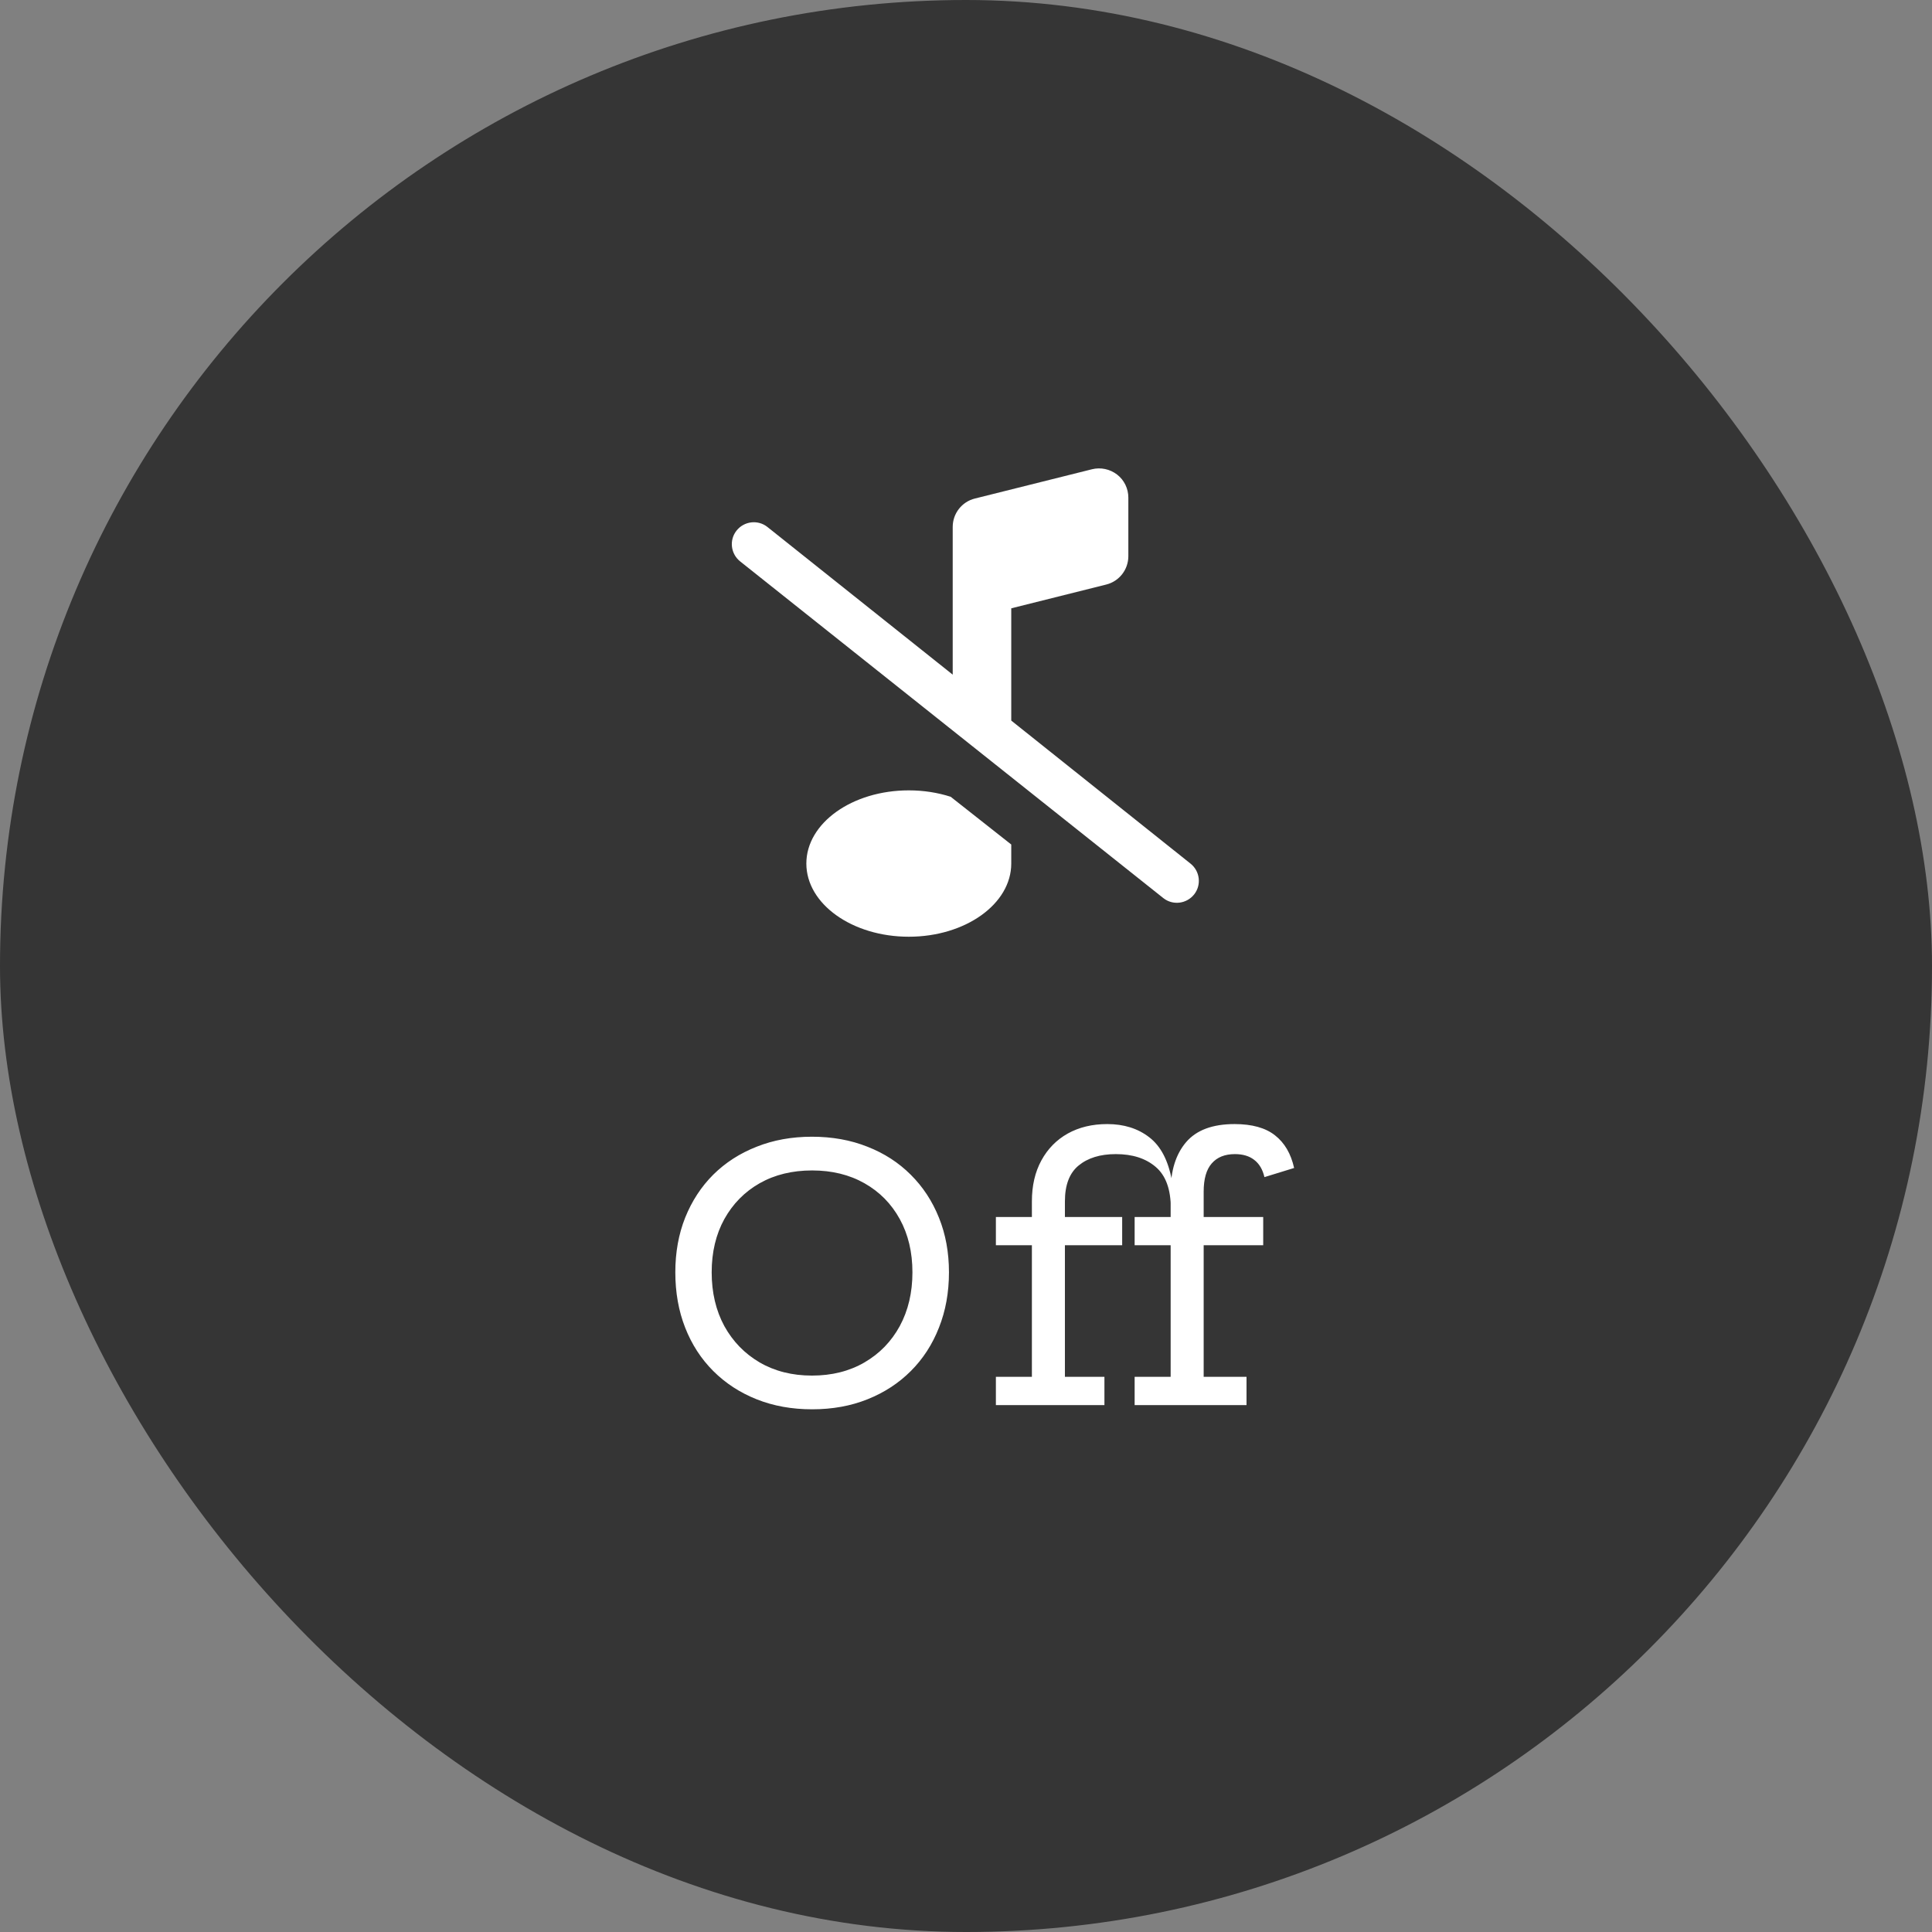
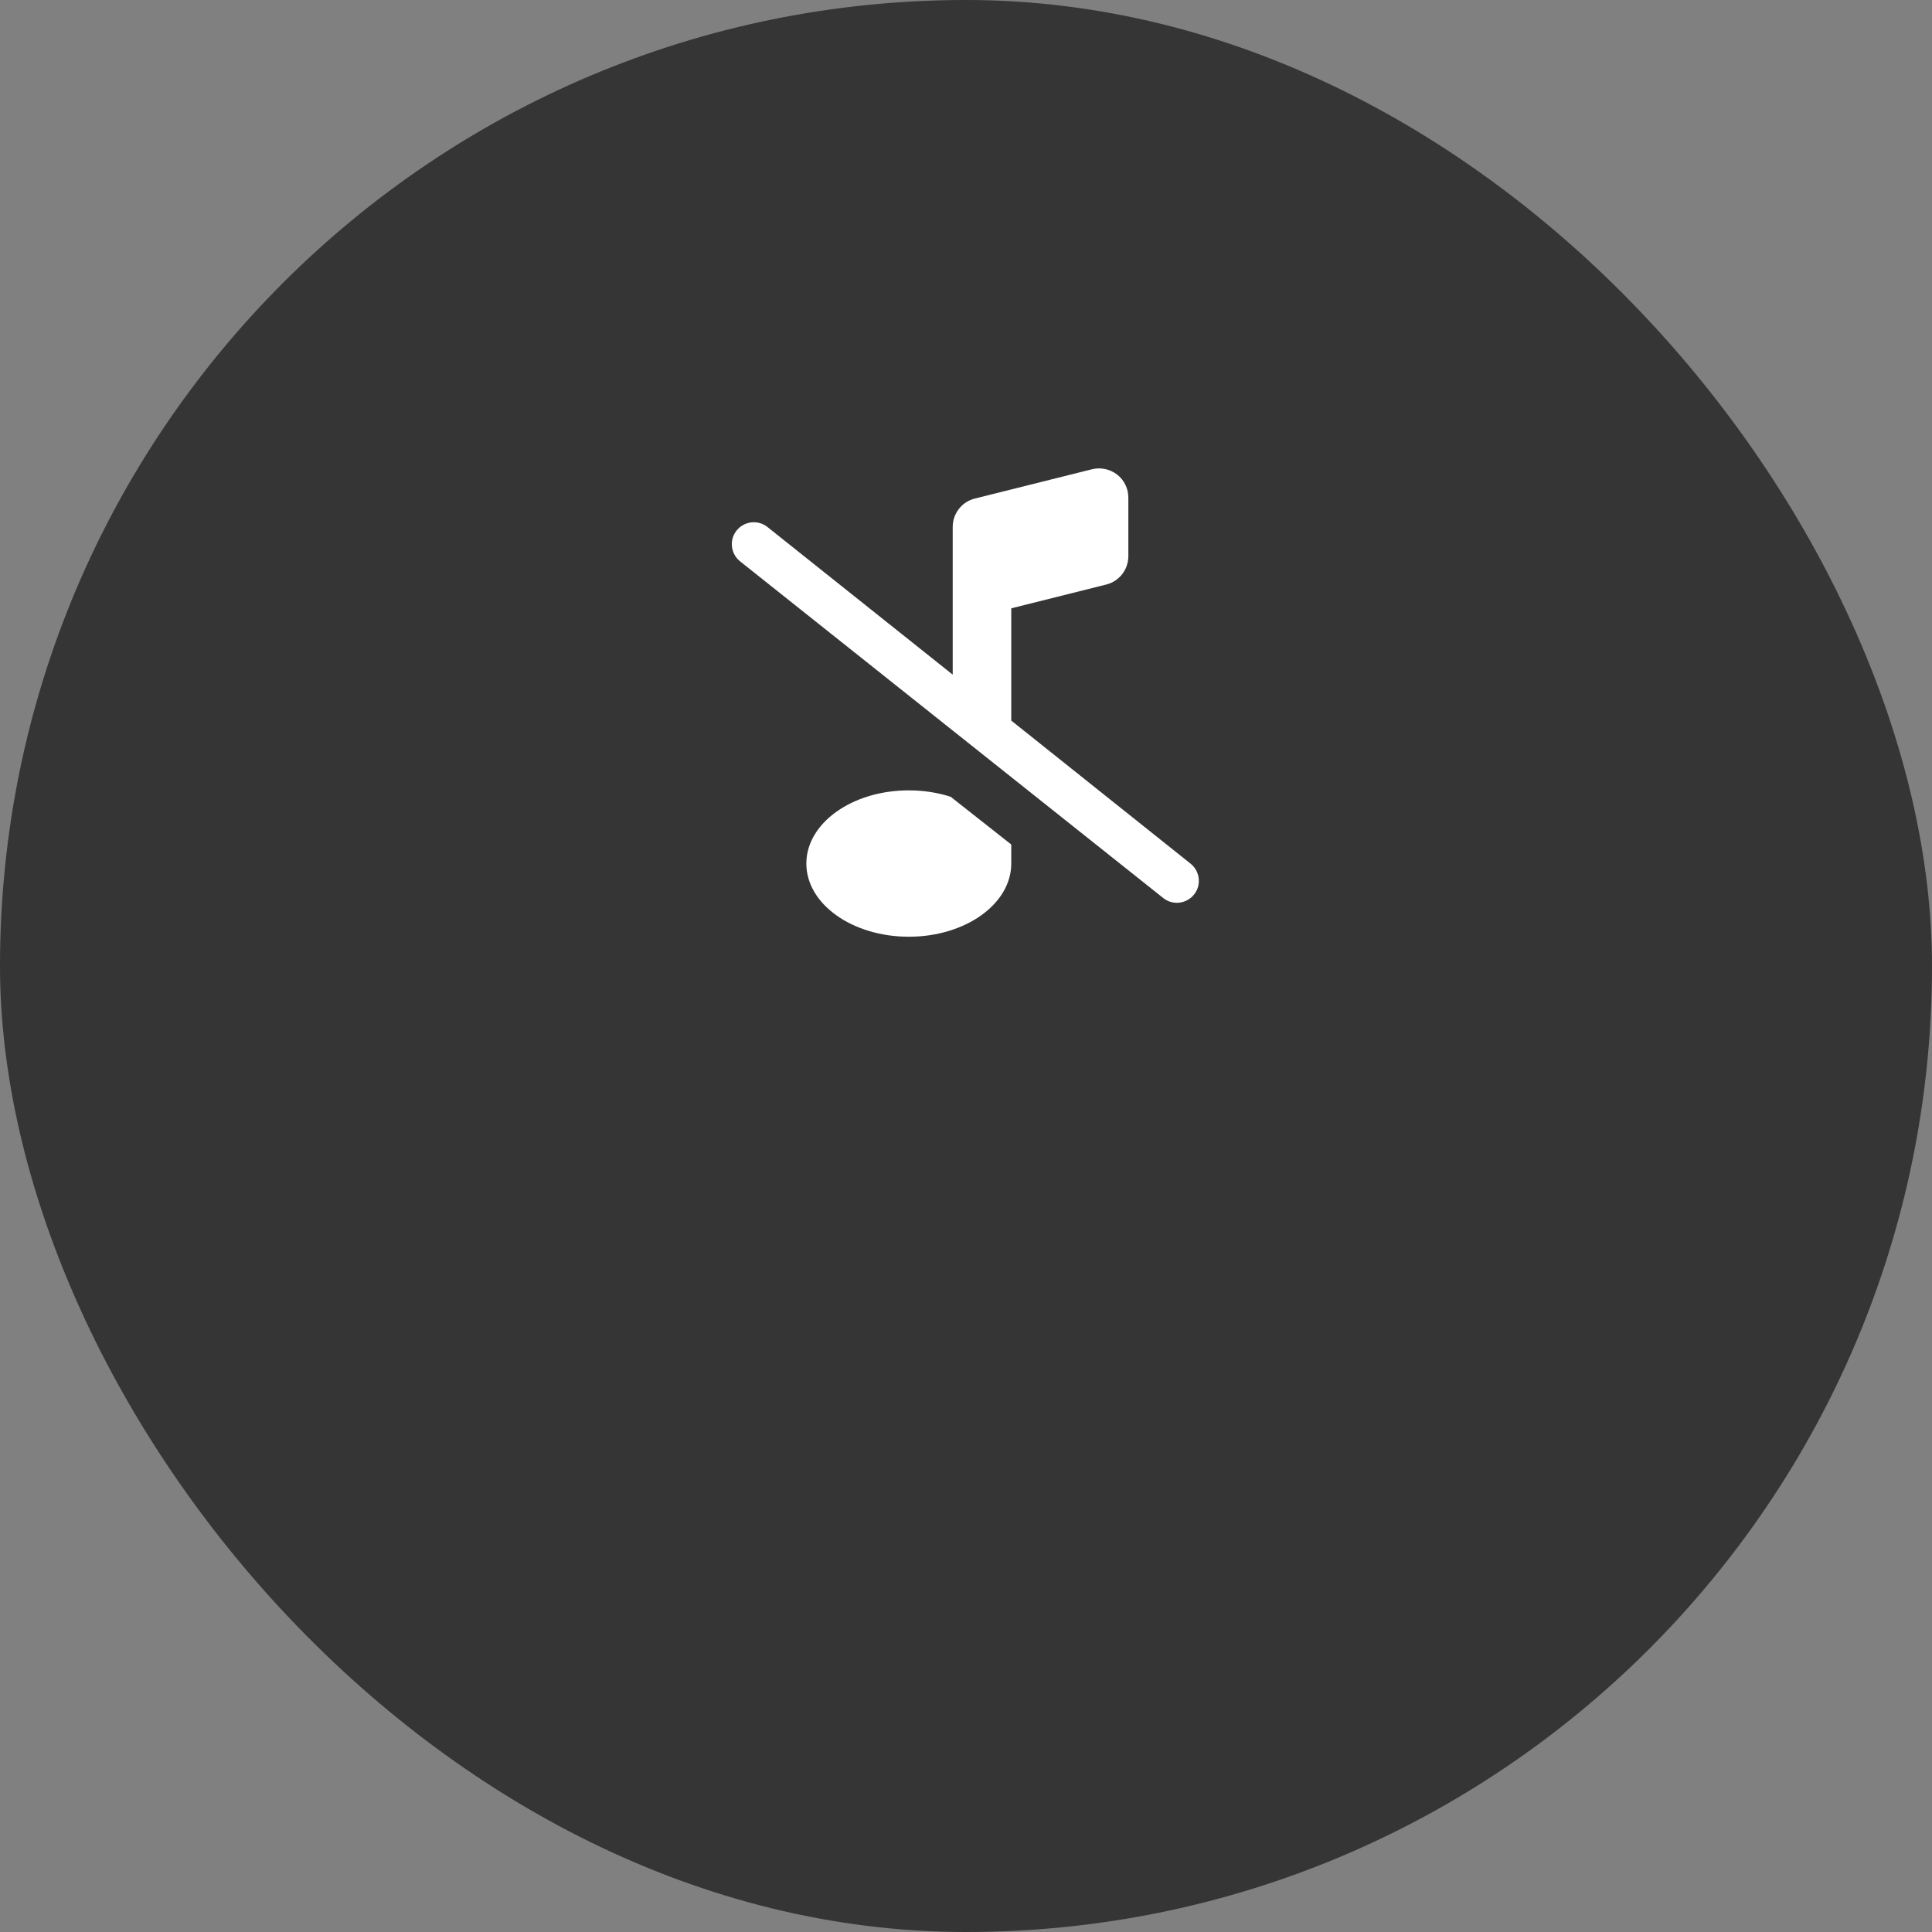
<svg xmlns="http://www.w3.org/2000/svg" width="66" height="66" viewBox="0 0 66 66" fill="none">
  <rect x="0" y="0" width="66" height="66" fill="#808080" stroke="none" />
  <rect width="66" height="66" rx="33" fill="#222222" fill-opacity="0.8" />
  <g clip-path="url(#clip0_50_8702)">
    <path d="M38.546 17C38.546 16.691 38.405 16.4 38.162 16.212C37.918 16.025 37.602 15.956 37.302 16.031L33.302 17.031C32.859 17.141 32.546 17.541 32.546 18V20V23.047L26.213 18C25.888 17.744 25.416 17.803 25.16 18.128C24.903 18.453 24.963 18.925 25.288 19.181L39.742 30.681C40.067 30.938 40.538 30.878 40.795 30.553C41.051 30.228 40.992 29.756 40.667 29.5L34.546 24.616V20.781L37.79 19.969C38.234 19.859 38.546 19.459 38.546 19V17ZM31.046 27C29.112 27 27.546 28.119 27.546 29.5C27.546 30.881 29.112 32 31.046 32C32.98 32 34.546 30.881 34.546 29.5V28.85L32.477 27.219C32.04 27.078 31.555 27 31.046 27Z" fill="white" />
  </g>
-   <path d="M27.744 48.144C27.052 48.144 26.42 48.03 25.848 47.802C25.276 47.574 24.782 47.252 24.366 46.836C23.95 46.42 23.63 45.926 23.406 45.354C23.182 44.782 23.07 44.152 23.07 43.464C23.07 42.784 23.182 42.162 23.406 41.598C23.634 41.03 23.954 40.54 24.366 40.128C24.782 39.716 25.276 39.398 25.848 39.174C26.42 38.946 27.05 38.832 27.738 38.832C28.43 38.832 29.062 38.946 29.634 39.174C30.206 39.398 30.698 39.716 31.11 40.128C31.526 40.54 31.848 41.03 32.076 41.598C32.304 42.162 32.418 42.784 32.418 43.464C32.418 44.152 32.304 44.782 32.076 45.354C31.852 45.926 31.532 46.42 31.116 46.836C30.7 47.252 30.206 47.574 29.634 47.802C29.066 48.03 28.436 48.144 27.744 48.144ZM27.738 46.992C28.418 46.992 29.016 46.842 29.532 46.542C30.048 46.242 30.45 45.828 30.738 45.3C31.026 44.768 31.17 44.156 31.17 43.464C31.17 42.776 31.026 42.17 30.738 41.646C30.45 41.122 30.048 40.714 29.532 40.422C29.016 40.13 28.42 39.984 27.744 39.984C27.064 39.984 26.466 40.13 25.95 40.422C25.438 40.714 25.036 41.122 24.744 41.646C24.456 42.17 24.312 42.776 24.312 43.464C24.312 44.156 24.456 44.768 24.744 45.3C25.036 45.828 25.438 46.242 25.95 46.542C26.466 46.842 27.062 46.992 27.738 46.992ZM34.021 48V47.034H35.251V42.54H34.021V41.574H35.251V41.04C35.251 40.504 35.359 40.038 35.575 39.642C35.791 39.246 36.091 38.94 36.475 38.724C36.863 38.508 37.313 38.4 37.825 38.4C38.393 38.4 38.871 38.55 39.259 38.85C39.651 39.15 39.909 39.642 40.033 40.326H40.849L39.997 41.286C39.997 40.63 39.825 40.156 39.481 39.864C39.141 39.572 38.687 39.426 38.119 39.426C37.587 39.426 37.163 39.556 36.847 39.816C36.535 40.072 36.379 40.48 36.379 41.04V41.574H38.335V42.54H36.379V47.034H37.729V48H34.021ZM38.761 48V47.034H39.991V42.54H38.761V41.574H39.991V40.71C39.991 39.994 40.167 39.43 40.519 39.018C40.871 38.606 41.423 38.4 42.175 38.4C42.771 38.4 43.231 38.528 43.555 38.784C43.883 39.04 44.101 39.412 44.209 39.9L43.195 40.212C43.135 39.952 43.019 39.756 42.847 39.624C42.679 39.492 42.459 39.426 42.187 39.426C41.843 39.426 41.579 39.532 41.395 39.744C41.211 39.952 41.119 40.274 41.119 40.71V41.574H43.153V42.54H41.119V47.034H42.583V48H38.761Z" fill="white" />
  <defs>
    <clipPath id="clip0_50_8702">
      <rect width="16" height="16" fill="white" transform="translate(25 16)" />
    </clipPath>
  </defs>
</svg>